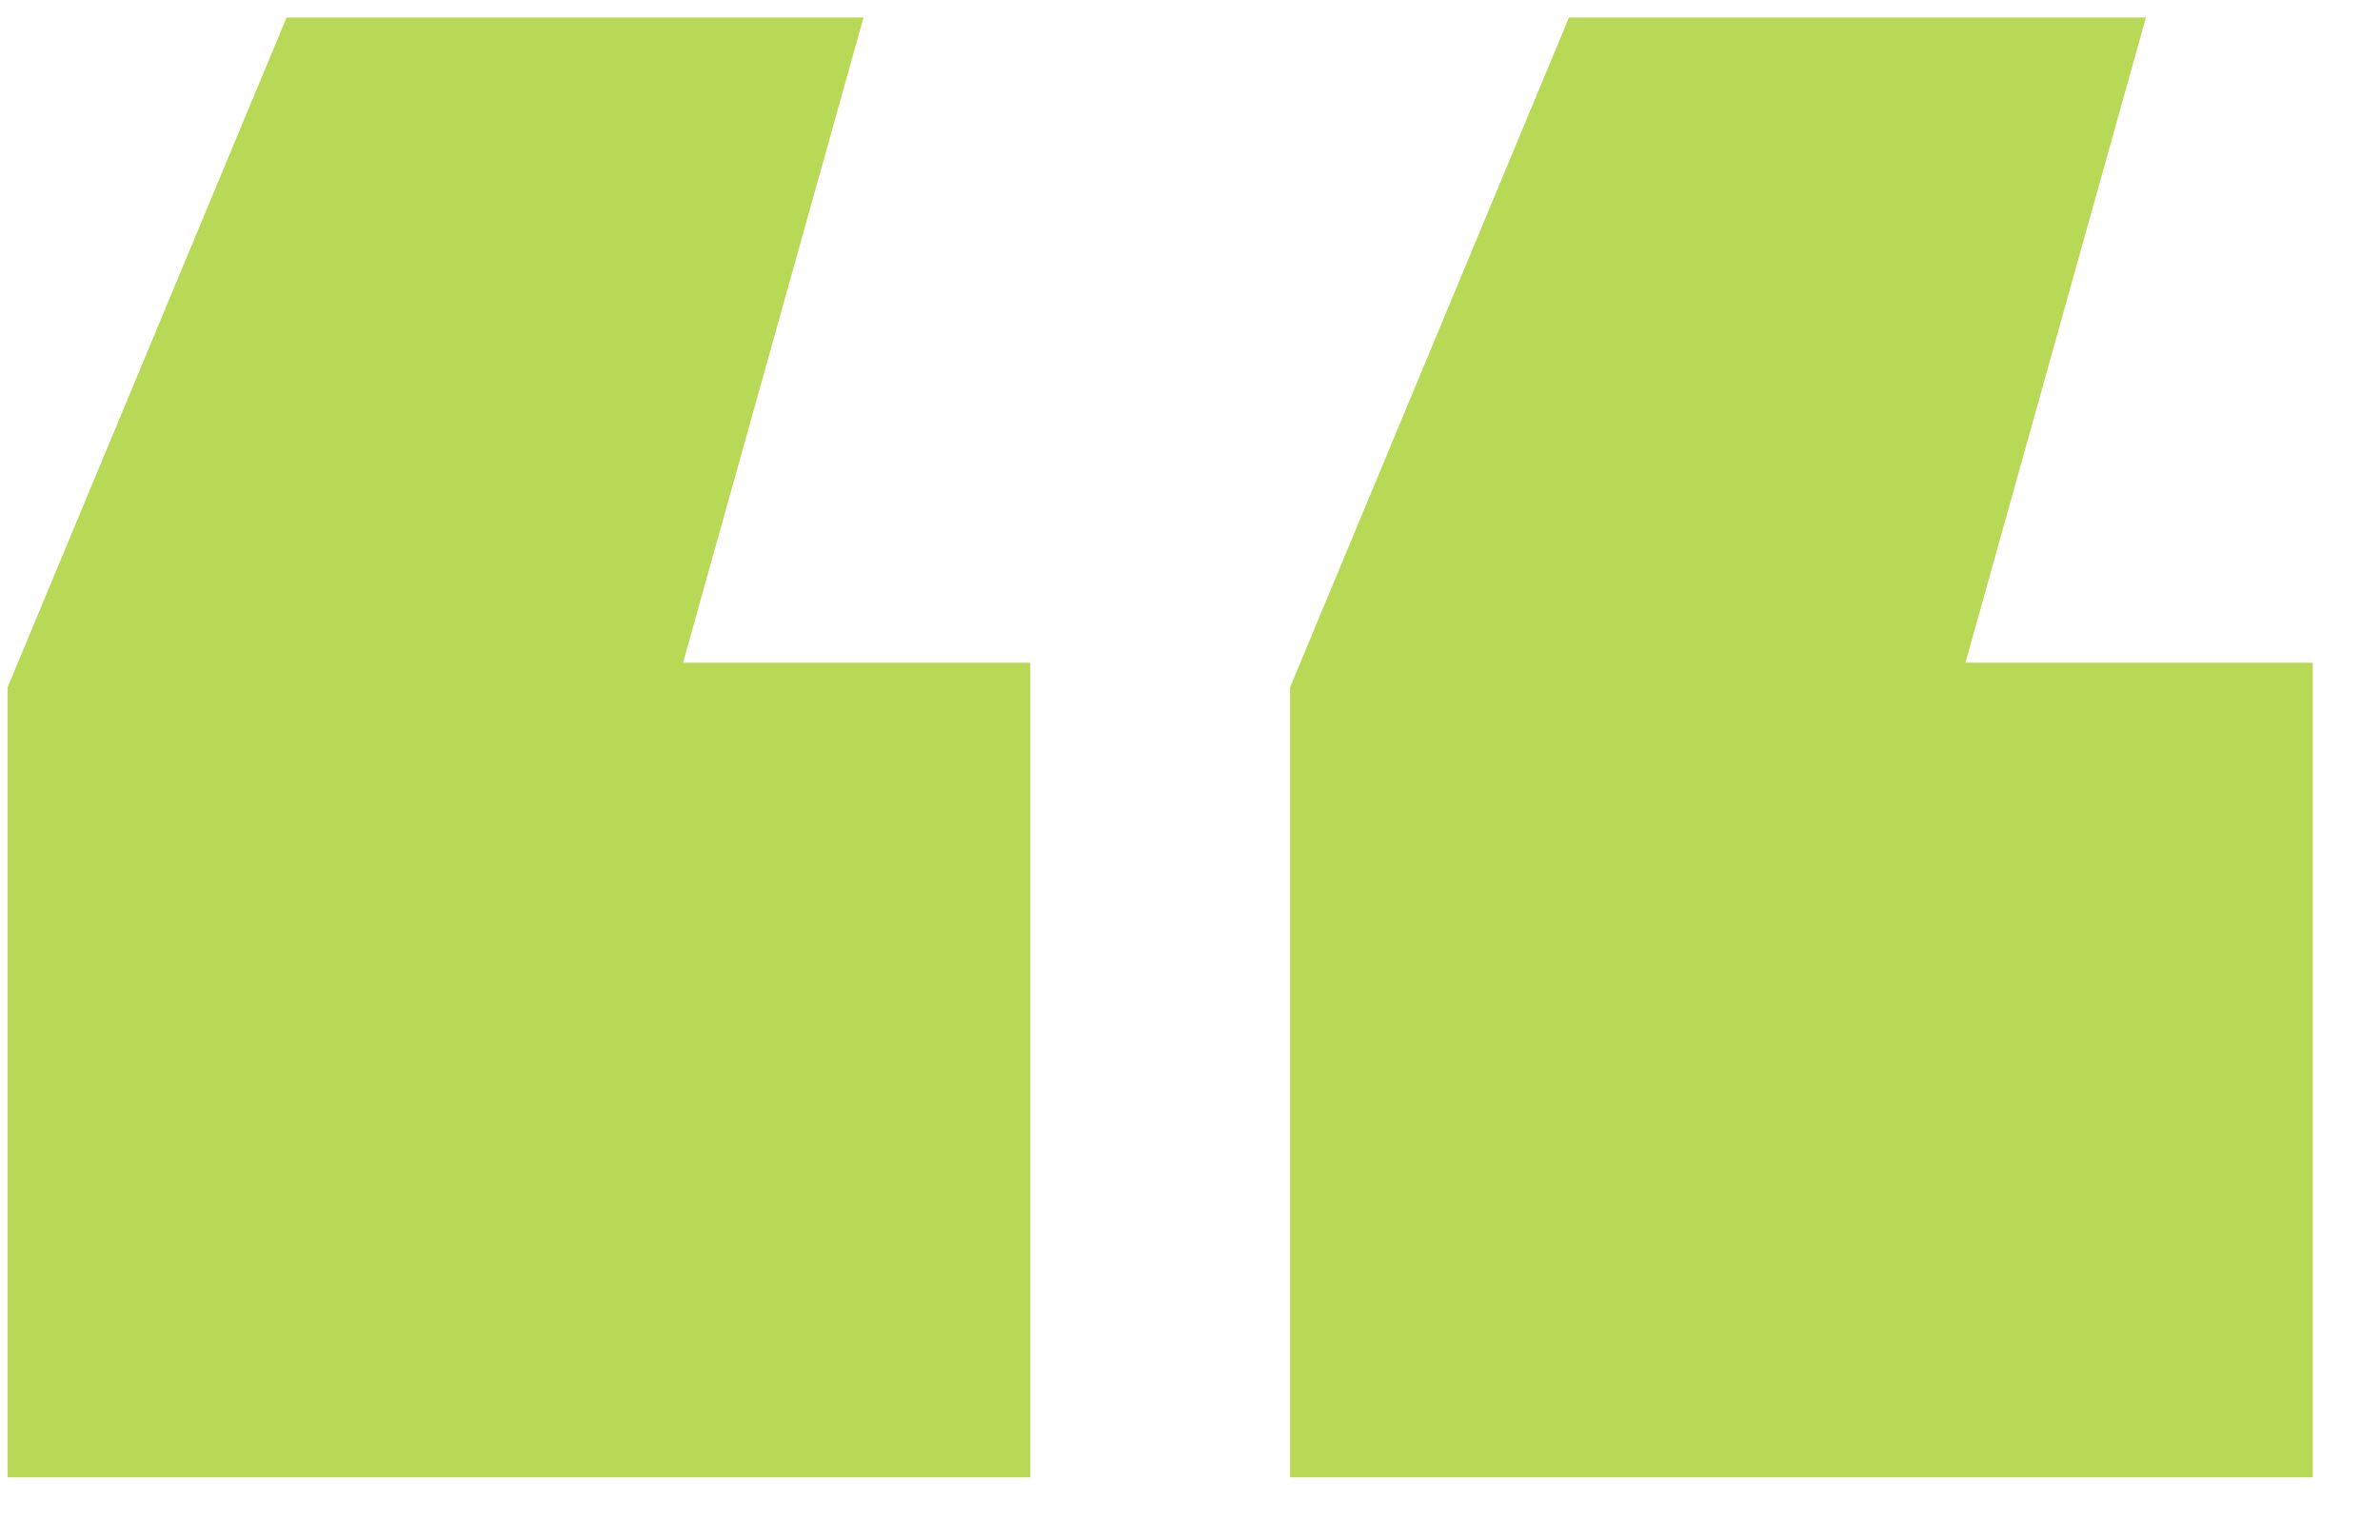
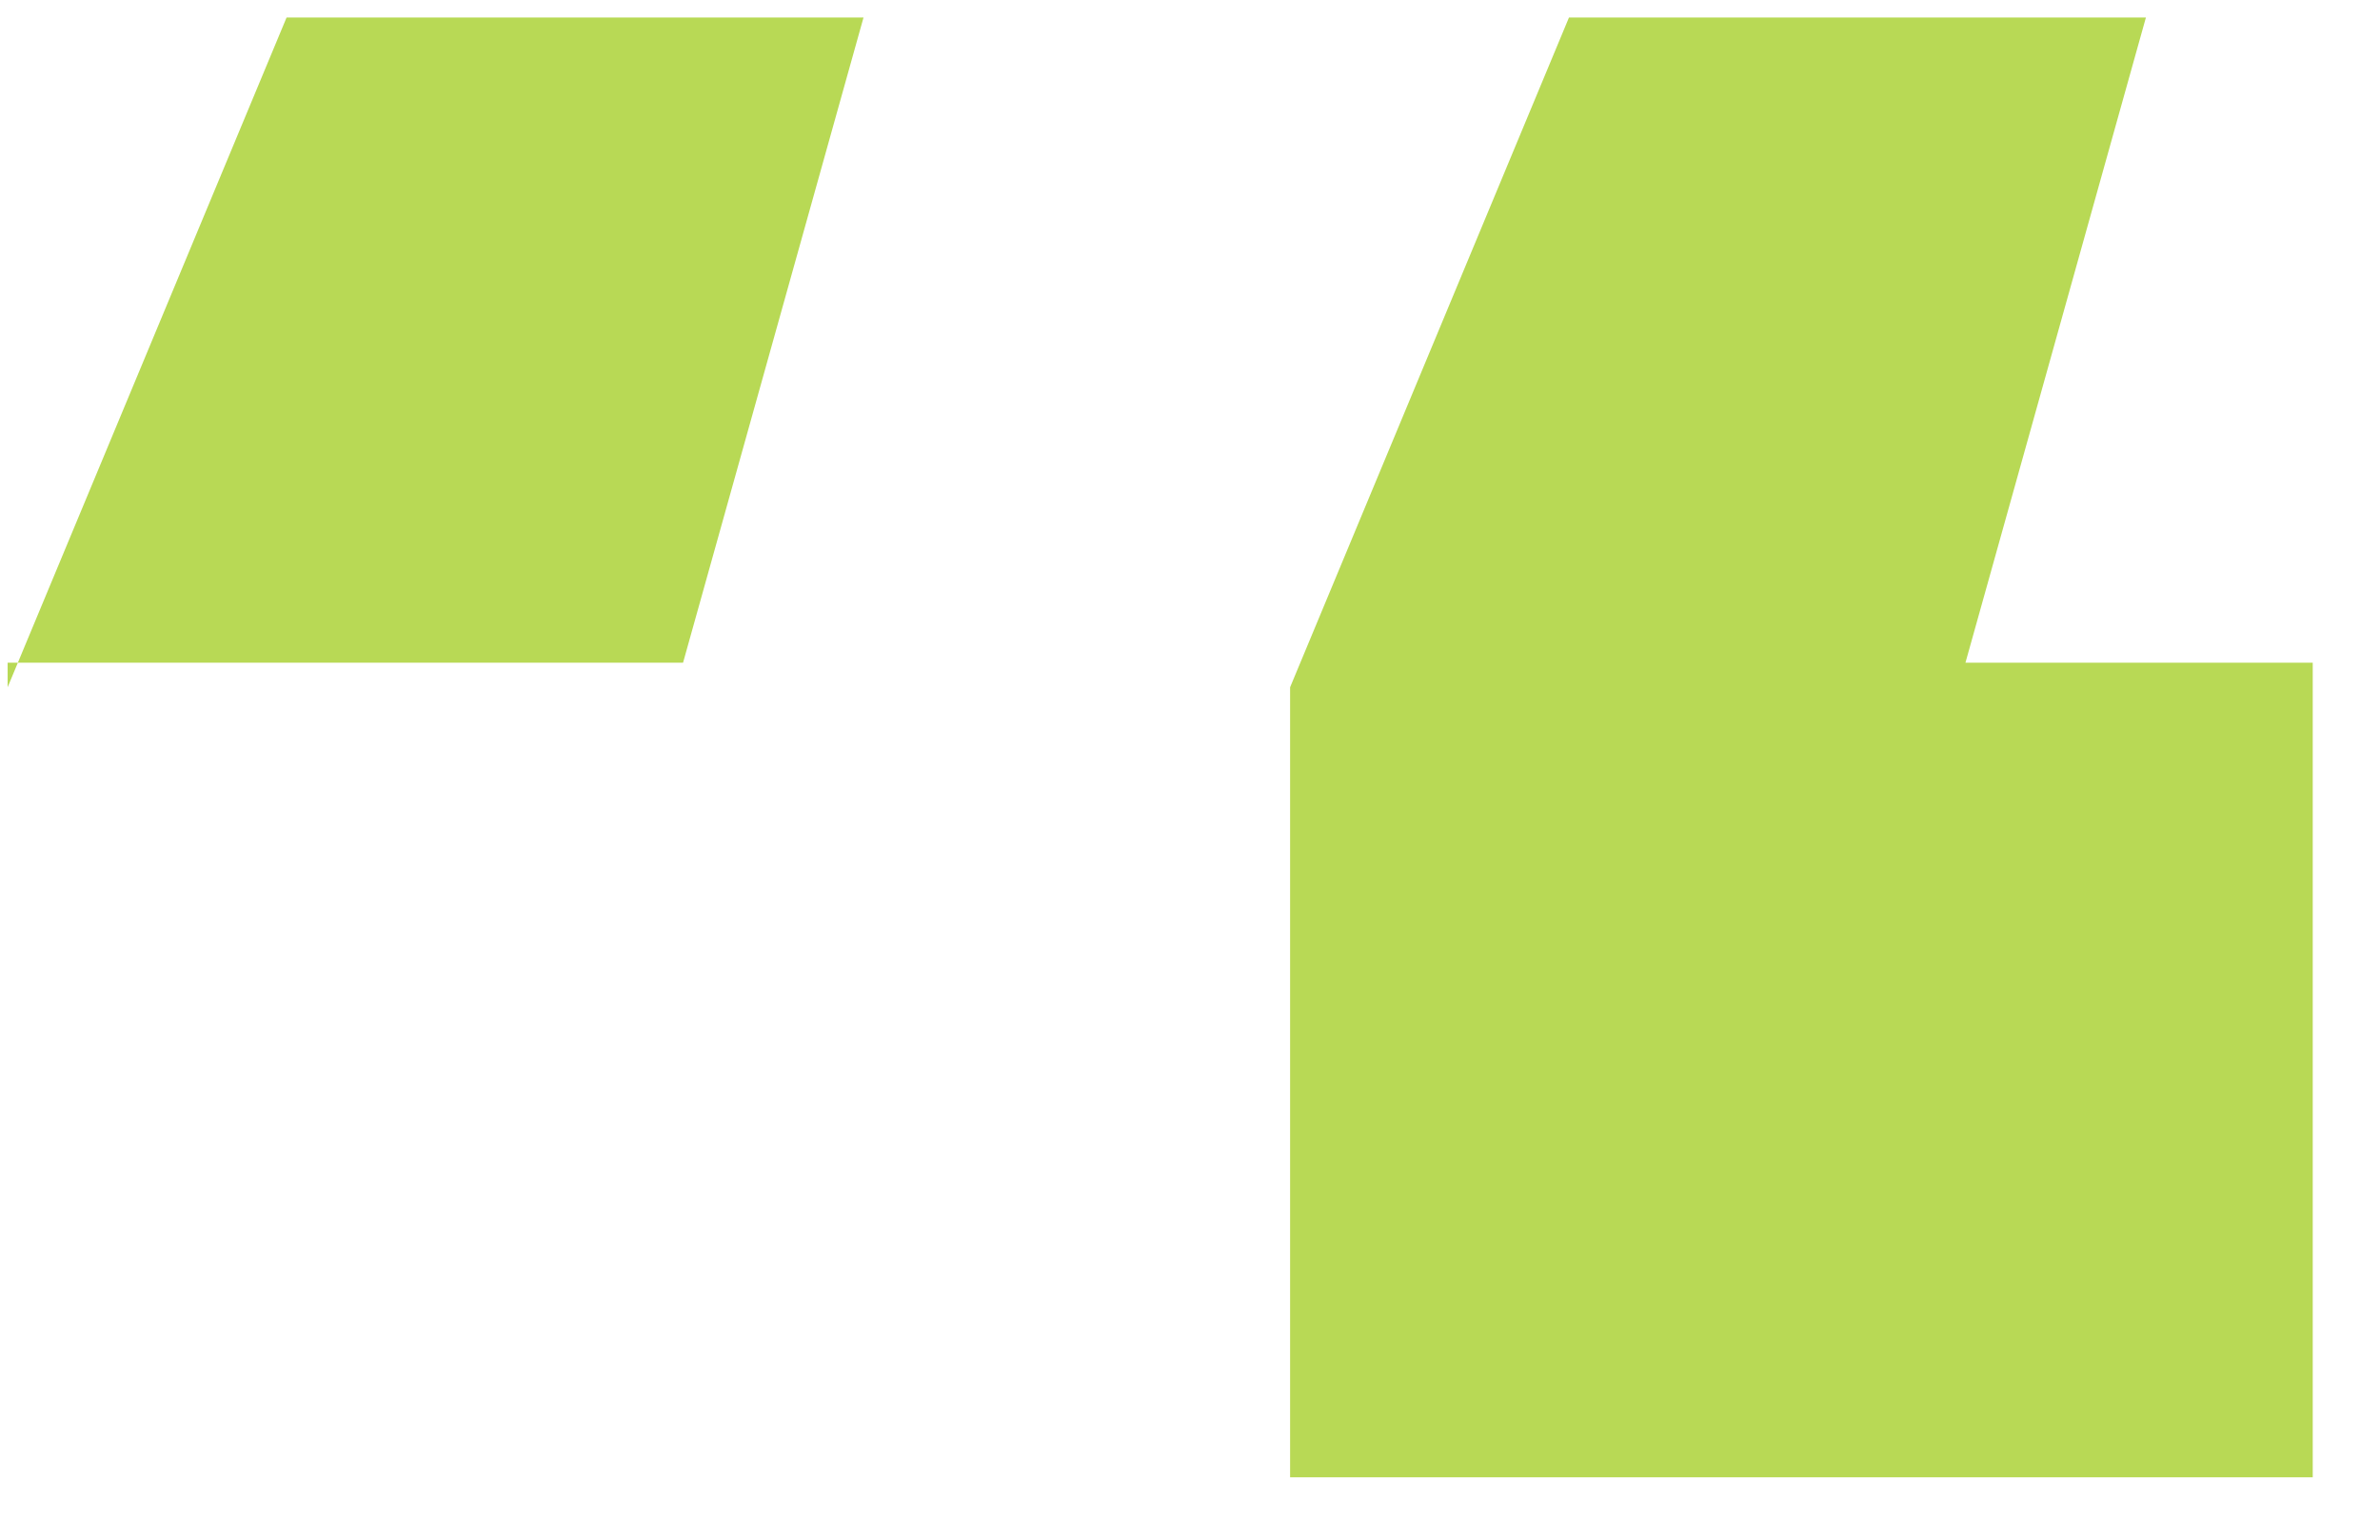
<svg xmlns="http://www.w3.org/2000/svg" width="34" height="22" viewBox="0 0 34 22" fill="none">
-   <path d="M0.109 21.109V9.82L4.094 0.25H12.336L9.758 9.469H14.719V21.109H0.109ZM18.43 21.109V9.82L22.414 0.25H30.656L28.078 9.469H33.039V21.109H18.43Z" fill="#B8D955" />
+   <path d="M0.109 21.109V9.82L4.094 0.25H12.336L9.758 9.469H14.719H0.109ZM18.43 21.109V9.82L22.414 0.25H30.656L28.078 9.469H33.039V21.109H18.43Z" fill="#B8D955" />
</svg>